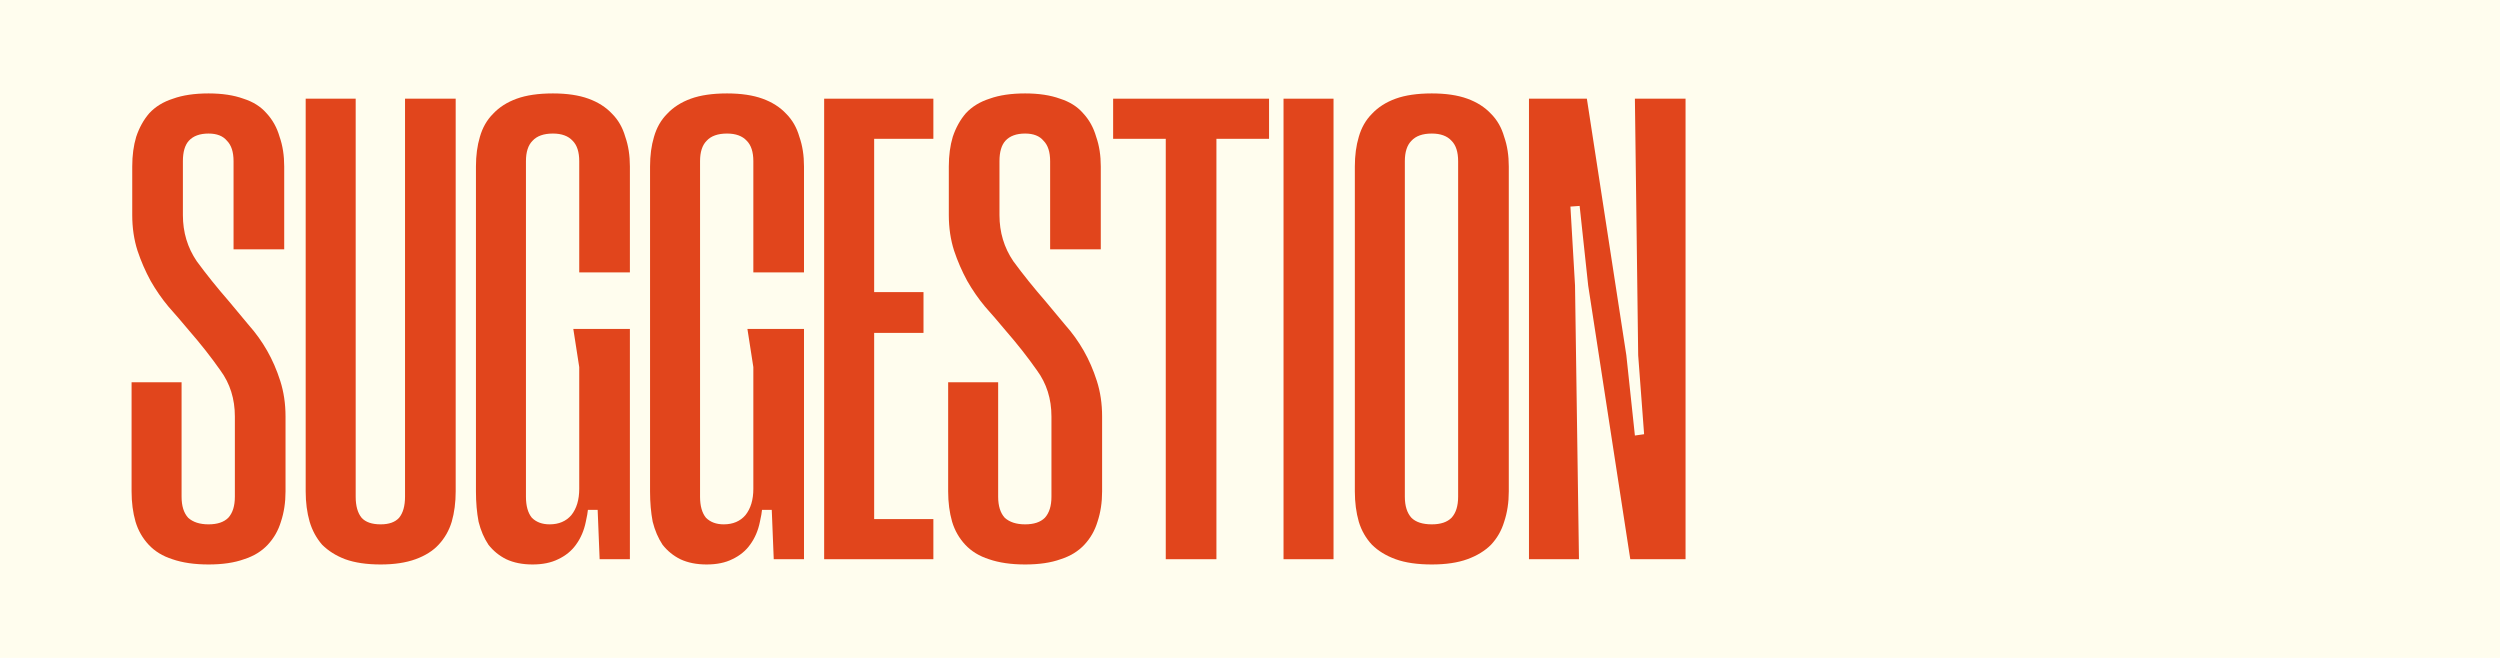
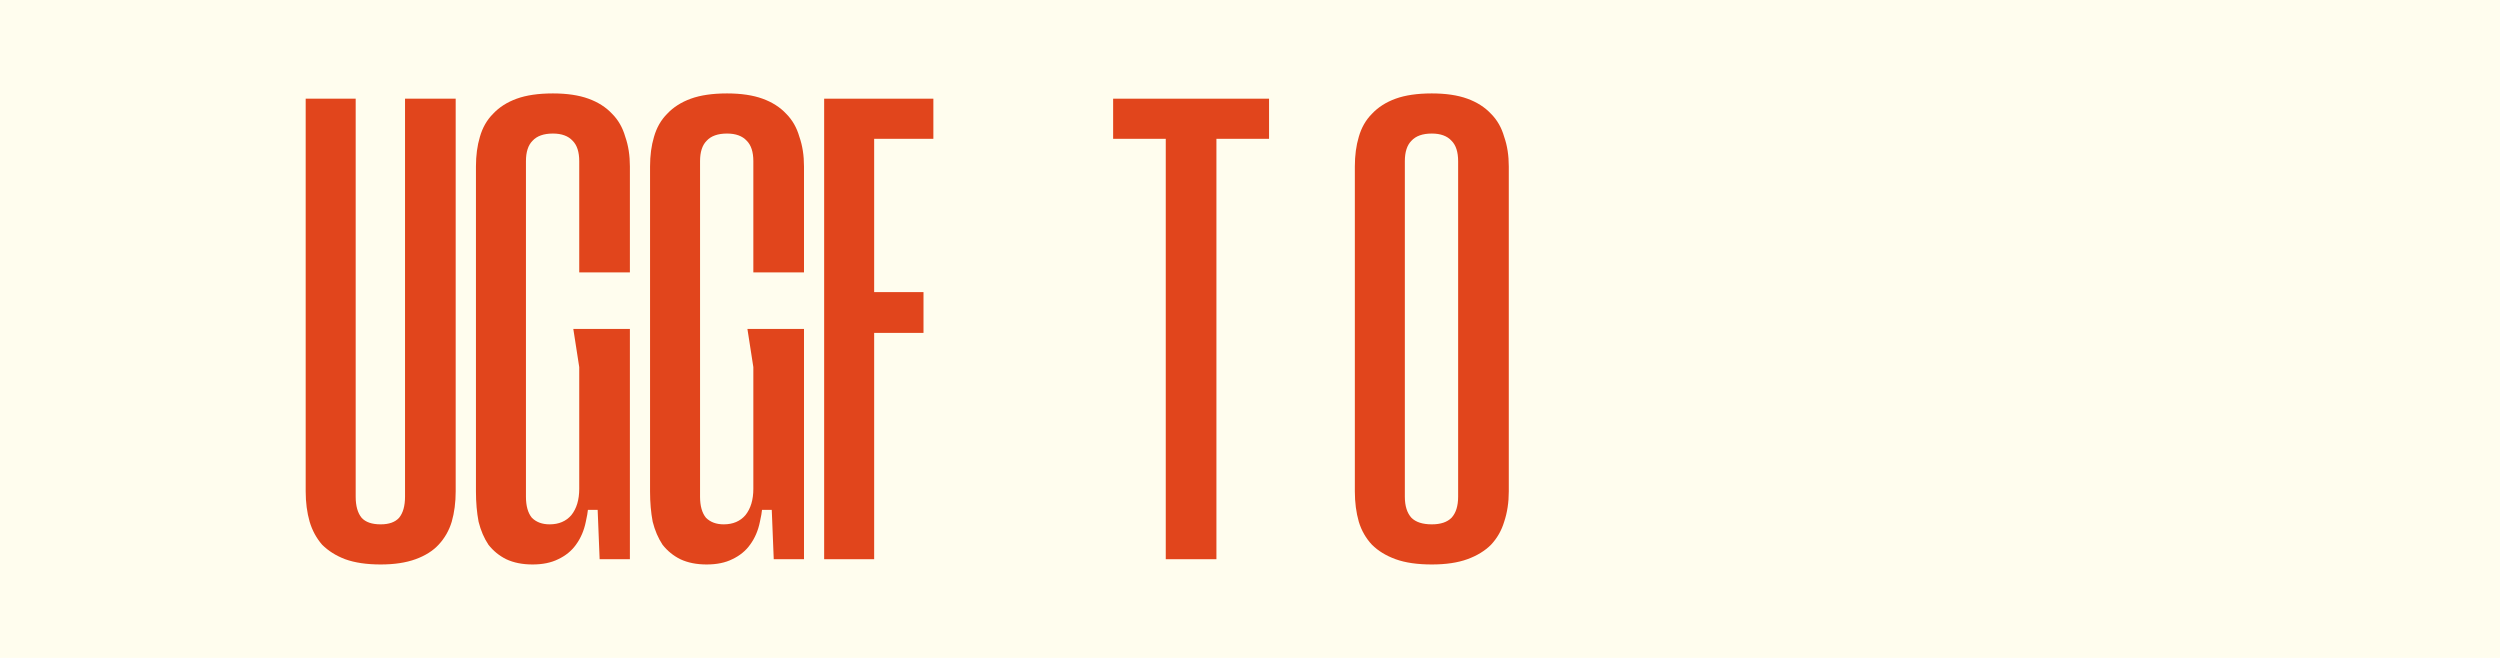
<svg xmlns="http://www.w3.org/2000/svg" width="95" height="25" viewBox="0 0 95 25" fill="none">
  <rect width="95" height="25" fill="#FFFDEE" />
-   <path d="M64.051 3.75V21.25H61.951L60.351 10.85L60.026 7.825L59.676 7.85L59.851 10.85L60.001 21.25H58.101V3.75H60.301L61.801 13.5L62.126 16.55L62.476 16.5L62.251 13.5L62.126 3.75H64.051Z" fill="#E1451C" />
  <path d="M51.484 18.675V6.325C51.484 5.908 51.534 5.533 51.634 5.2C51.734 4.85 51.901 4.558 52.134 4.325C52.368 4.075 52.668 3.883 53.034 3.75C53.401 3.617 53.859 3.55 54.409 3.55C54.943 3.55 55.393 3.617 55.759 3.75C56.126 3.883 56.426 4.075 56.659 4.325C56.893 4.558 57.059 4.85 57.159 5.2C57.276 5.533 57.334 5.908 57.334 6.325V18.675C57.334 19.092 57.276 19.475 57.159 19.825C57.059 20.158 56.893 20.45 56.659 20.7C56.426 20.933 56.126 21.117 55.759 21.25C55.393 21.383 54.943 21.45 54.409 21.45C53.859 21.45 53.401 21.383 53.034 21.25C52.668 21.117 52.368 20.933 52.134 20.7C51.901 20.45 51.734 20.158 51.634 19.825C51.534 19.475 51.484 19.092 51.484 18.675ZM53.384 18.875C53.384 19.225 53.468 19.492 53.634 19.675C53.801 19.842 54.059 19.925 54.409 19.925C54.743 19.925 54.993 19.842 55.159 19.675C55.326 19.492 55.409 19.225 55.409 18.875V6.125C55.409 5.775 55.326 5.517 55.159 5.35C54.993 5.167 54.743 5.075 54.409 5.075C54.059 5.075 53.801 5.167 53.634 5.35C53.468 5.517 53.384 5.775 53.384 6.125V18.875Z" fill="#E1451C" />
-   <path d="M50.674 3.75V21.25H48.774V3.75H50.674Z" fill="#E1451C" />
  <path d="M48.224 3.75V5.275H46.224V21.25H44.299V5.275H42.299V3.75H48.224Z" fill="#E1451C" />
-   <path d="M36.03 18.675V14.525H37.93V18.875C37.93 19.225 38.014 19.492 38.18 19.675C38.364 19.842 38.622 19.925 38.955 19.925C39.289 19.925 39.539 19.842 39.705 19.675C39.872 19.492 39.955 19.225 39.955 18.875V15.825C39.955 15.158 39.772 14.575 39.405 14.075C39.055 13.575 38.655 13.067 38.205 12.55C37.955 12.25 37.697 11.95 37.43 11.65C37.18 11.35 36.955 11.025 36.755 10.675C36.555 10.308 36.389 9.925 36.255 9.525C36.122 9.108 36.055 8.658 36.055 8.175V6.325C36.055 5.908 36.105 5.533 36.205 5.2C36.322 4.85 36.489 4.55 36.705 4.3C36.939 4.05 37.239 3.867 37.605 3.75C37.972 3.617 38.422 3.55 38.955 3.55C39.472 3.55 39.914 3.617 40.28 3.75C40.647 3.867 40.939 4.05 41.155 4.3C41.389 4.55 41.555 4.85 41.655 5.2C41.772 5.533 41.83 5.908 41.83 6.325V9.475H39.905V6.125C39.905 5.775 39.822 5.517 39.655 5.35C39.505 5.167 39.272 5.075 38.955 5.075C38.622 5.075 38.372 5.167 38.205 5.35C38.055 5.517 37.98 5.775 37.98 6.125V8.175C37.98 8.825 38.155 9.408 38.505 9.925C38.872 10.425 39.28 10.933 39.73 11.45C39.98 11.75 40.23 12.05 40.48 12.35C40.747 12.65 40.98 12.975 41.18 13.325C41.38 13.675 41.547 14.058 41.68 14.475C41.814 14.892 41.88 15.342 41.88 15.825V18.675C41.88 19.092 41.822 19.475 41.705 19.825C41.605 20.158 41.439 20.45 41.205 20.7C40.972 20.95 40.672 21.133 40.305 21.25C39.939 21.383 39.489 21.45 38.955 21.45C38.422 21.45 37.964 21.383 37.58 21.25C37.214 21.133 36.914 20.95 36.68 20.7C36.447 20.45 36.28 20.158 36.18 19.825C36.08 19.475 36.03 19.092 36.03 18.675Z" fill="#E1451C" />
-   <path d="M35.468 3.75V5.275H33.218V11.1H35.093V12.65H33.218V19.725H35.468V21.25H31.318V3.75H35.468Z" fill="#E1451C" />
+   <path d="M35.468 3.75V5.275H33.218V11.1H35.093V12.65H33.218V19.725V21.25H31.318V3.75H35.468Z" fill="#E1451C" />
  <path d="M24.702 18.675V6.325C24.702 5.908 24.752 5.533 24.852 5.2C24.952 4.85 25.119 4.558 25.352 4.325C25.585 4.075 25.886 3.883 26.252 3.75C26.619 3.617 27.077 3.55 27.627 3.55C28.16 3.55 28.61 3.617 28.977 3.75C29.344 3.883 29.644 4.075 29.877 4.325C30.11 4.558 30.277 4.85 30.377 5.2C30.494 5.533 30.552 5.908 30.552 6.325V10.35H28.627V6.125C28.627 5.775 28.544 5.517 28.377 5.35C28.21 5.167 27.96 5.075 27.627 5.075C27.277 5.075 27.019 5.167 26.852 5.35C26.686 5.517 26.602 5.775 26.602 6.125V18.875C26.602 19.225 26.677 19.492 26.827 19.675C26.994 19.842 27.219 19.925 27.502 19.925C27.852 19.925 28.127 19.808 28.327 19.575C28.527 19.325 28.627 18.992 28.627 18.575V13.95L28.402 12.5H30.552V21.25H29.402L29.327 19.375H28.927L29.002 18.2V18.675C29.002 19.092 28.96 19.475 28.877 19.825C28.811 20.158 28.686 20.45 28.502 20.7C28.335 20.933 28.11 21.117 27.827 21.25C27.561 21.383 27.235 21.45 26.852 21.45C26.469 21.45 26.136 21.383 25.852 21.25C25.585 21.117 25.36 20.933 25.177 20.7C25.011 20.45 24.886 20.158 24.802 19.825C24.735 19.475 24.702 19.092 24.702 18.675Z" fill="#E1451C" />
  <path d="M18.086 18.675V6.325C18.086 5.908 18.136 5.533 18.236 5.2C18.336 4.85 18.503 4.558 18.736 4.325C18.969 4.075 19.269 3.883 19.636 3.75C20.003 3.617 20.461 3.55 21.011 3.55C21.544 3.55 21.994 3.617 22.361 3.75C22.728 3.883 23.028 4.075 23.261 4.325C23.494 4.558 23.661 4.85 23.761 5.2C23.878 5.533 23.936 5.908 23.936 6.325V10.35H22.011V6.125C22.011 5.775 21.928 5.517 21.761 5.35C21.594 5.167 21.344 5.075 21.011 5.075C20.661 5.075 20.403 5.167 20.236 5.35C20.069 5.517 19.986 5.775 19.986 6.125V18.875C19.986 19.225 20.061 19.492 20.211 19.675C20.378 19.842 20.603 19.925 20.886 19.925C21.236 19.925 21.511 19.808 21.711 19.575C21.911 19.325 22.011 18.992 22.011 18.575V13.95L21.786 12.5H23.936V21.25H22.786L22.711 19.375H22.311L22.386 18.2V18.675C22.386 19.092 22.344 19.475 22.261 19.825C22.194 20.158 22.069 20.45 21.886 20.7C21.719 20.933 21.494 21.117 21.211 21.25C20.944 21.383 20.619 21.45 20.236 21.45C19.853 21.45 19.519 21.383 19.236 21.25C18.969 21.117 18.744 20.933 18.561 20.7C18.394 20.45 18.269 20.158 18.186 19.825C18.119 19.475 18.086 19.092 18.086 18.675Z" fill="#E1451C" />
  <path d="M11.616 18.675V3.75H13.516V18.875C13.516 19.225 13.591 19.492 13.741 19.675C13.891 19.842 14.133 19.925 14.466 19.925C14.783 19.925 15.016 19.842 15.166 19.675C15.316 19.492 15.391 19.225 15.391 18.875V3.75H17.316V18.675C17.316 19.092 17.266 19.475 17.166 19.825C17.066 20.158 16.899 20.45 16.666 20.7C16.45 20.933 16.158 21.117 15.791 21.25C15.425 21.383 14.983 21.45 14.466 21.45C13.933 21.45 13.483 21.383 13.116 21.25C12.766 21.117 12.475 20.933 12.241 20.7C12.024 20.45 11.866 20.158 11.766 19.825C11.666 19.475 11.616 19.092 11.616 18.675Z" fill="#E1451C" />
-   <path d="M5 18.675V14.525H6.9V18.875C6.9 19.225 6.983 19.492 7.15 19.675C7.333 19.842 7.592 19.925 7.925 19.925C8.258 19.925 8.508 19.842 8.675 19.675C8.842 19.492 8.925 19.225 8.925 18.875V15.825C8.925 15.158 8.742 14.575 8.375 14.075C8.025 13.575 7.625 13.067 7.175 12.55C6.925 12.25 6.667 11.95 6.4 11.65C6.15 11.35 5.925 11.025 5.725 10.675C5.525 10.308 5.358 9.925 5.225 9.525C5.092 9.108 5.025 8.658 5.025 8.175V6.325C5.025 5.908 5.075 5.533 5.175 5.2C5.292 4.85 5.458 4.55 5.675 4.3C5.908 4.05 6.208 3.867 6.575 3.75C6.942 3.617 7.392 3.55 7.925 3.55C8.442 3.55 8.883 3.617 9.25 3.75C9.617 3.867 9.908 4.05 10.125 4.3C10.358 4.55 10.525 4.85 10.625 5.2C10.742 5.533 10.8 5.908 10.8 6.325V9.475H8.875V6.125C8.875 5.775 8.792 5.517 8.625 5.35C8.475 5.167 8.242 5.075 7.925 5.075C7.592 5.075 7.342 5.167 7.175 5.35C7.025 5.517 6.95 5.775 6.95 6.125V8.175C6.95 8.825 7.125 9.408 7.475 9.925C7.842 10.425 8.25 10.933 8.7 11.45C8.95 11.75 9.2 12.05 9.45 12.35C9.717 12.65 9.95 12.975 10.15 13.325C10.35 13.675 10.517 14.058 10.65 14.475C10.783 14.892 10.85 15.342 10.85 15.825V18.675C10.85 19.092 10.792 19.475 10.675 19.825C10.575 20.158 10.408 20.45 10.175 20.7C9.942 20.95 9.642 21.133 9.275 21.25C8.908 21.383 8.458 21.45 7.925 21.45C7.392 21.45 6.933 21.383 6.55 21.25C6.183 21.133 5.883 20.95 5.65 20.7C5.417 20.45 5.25 20.158 5.15 19.825C5.05 19.475 5 19.092 5 18.675Z" fill="#E1451C" />
</svg>